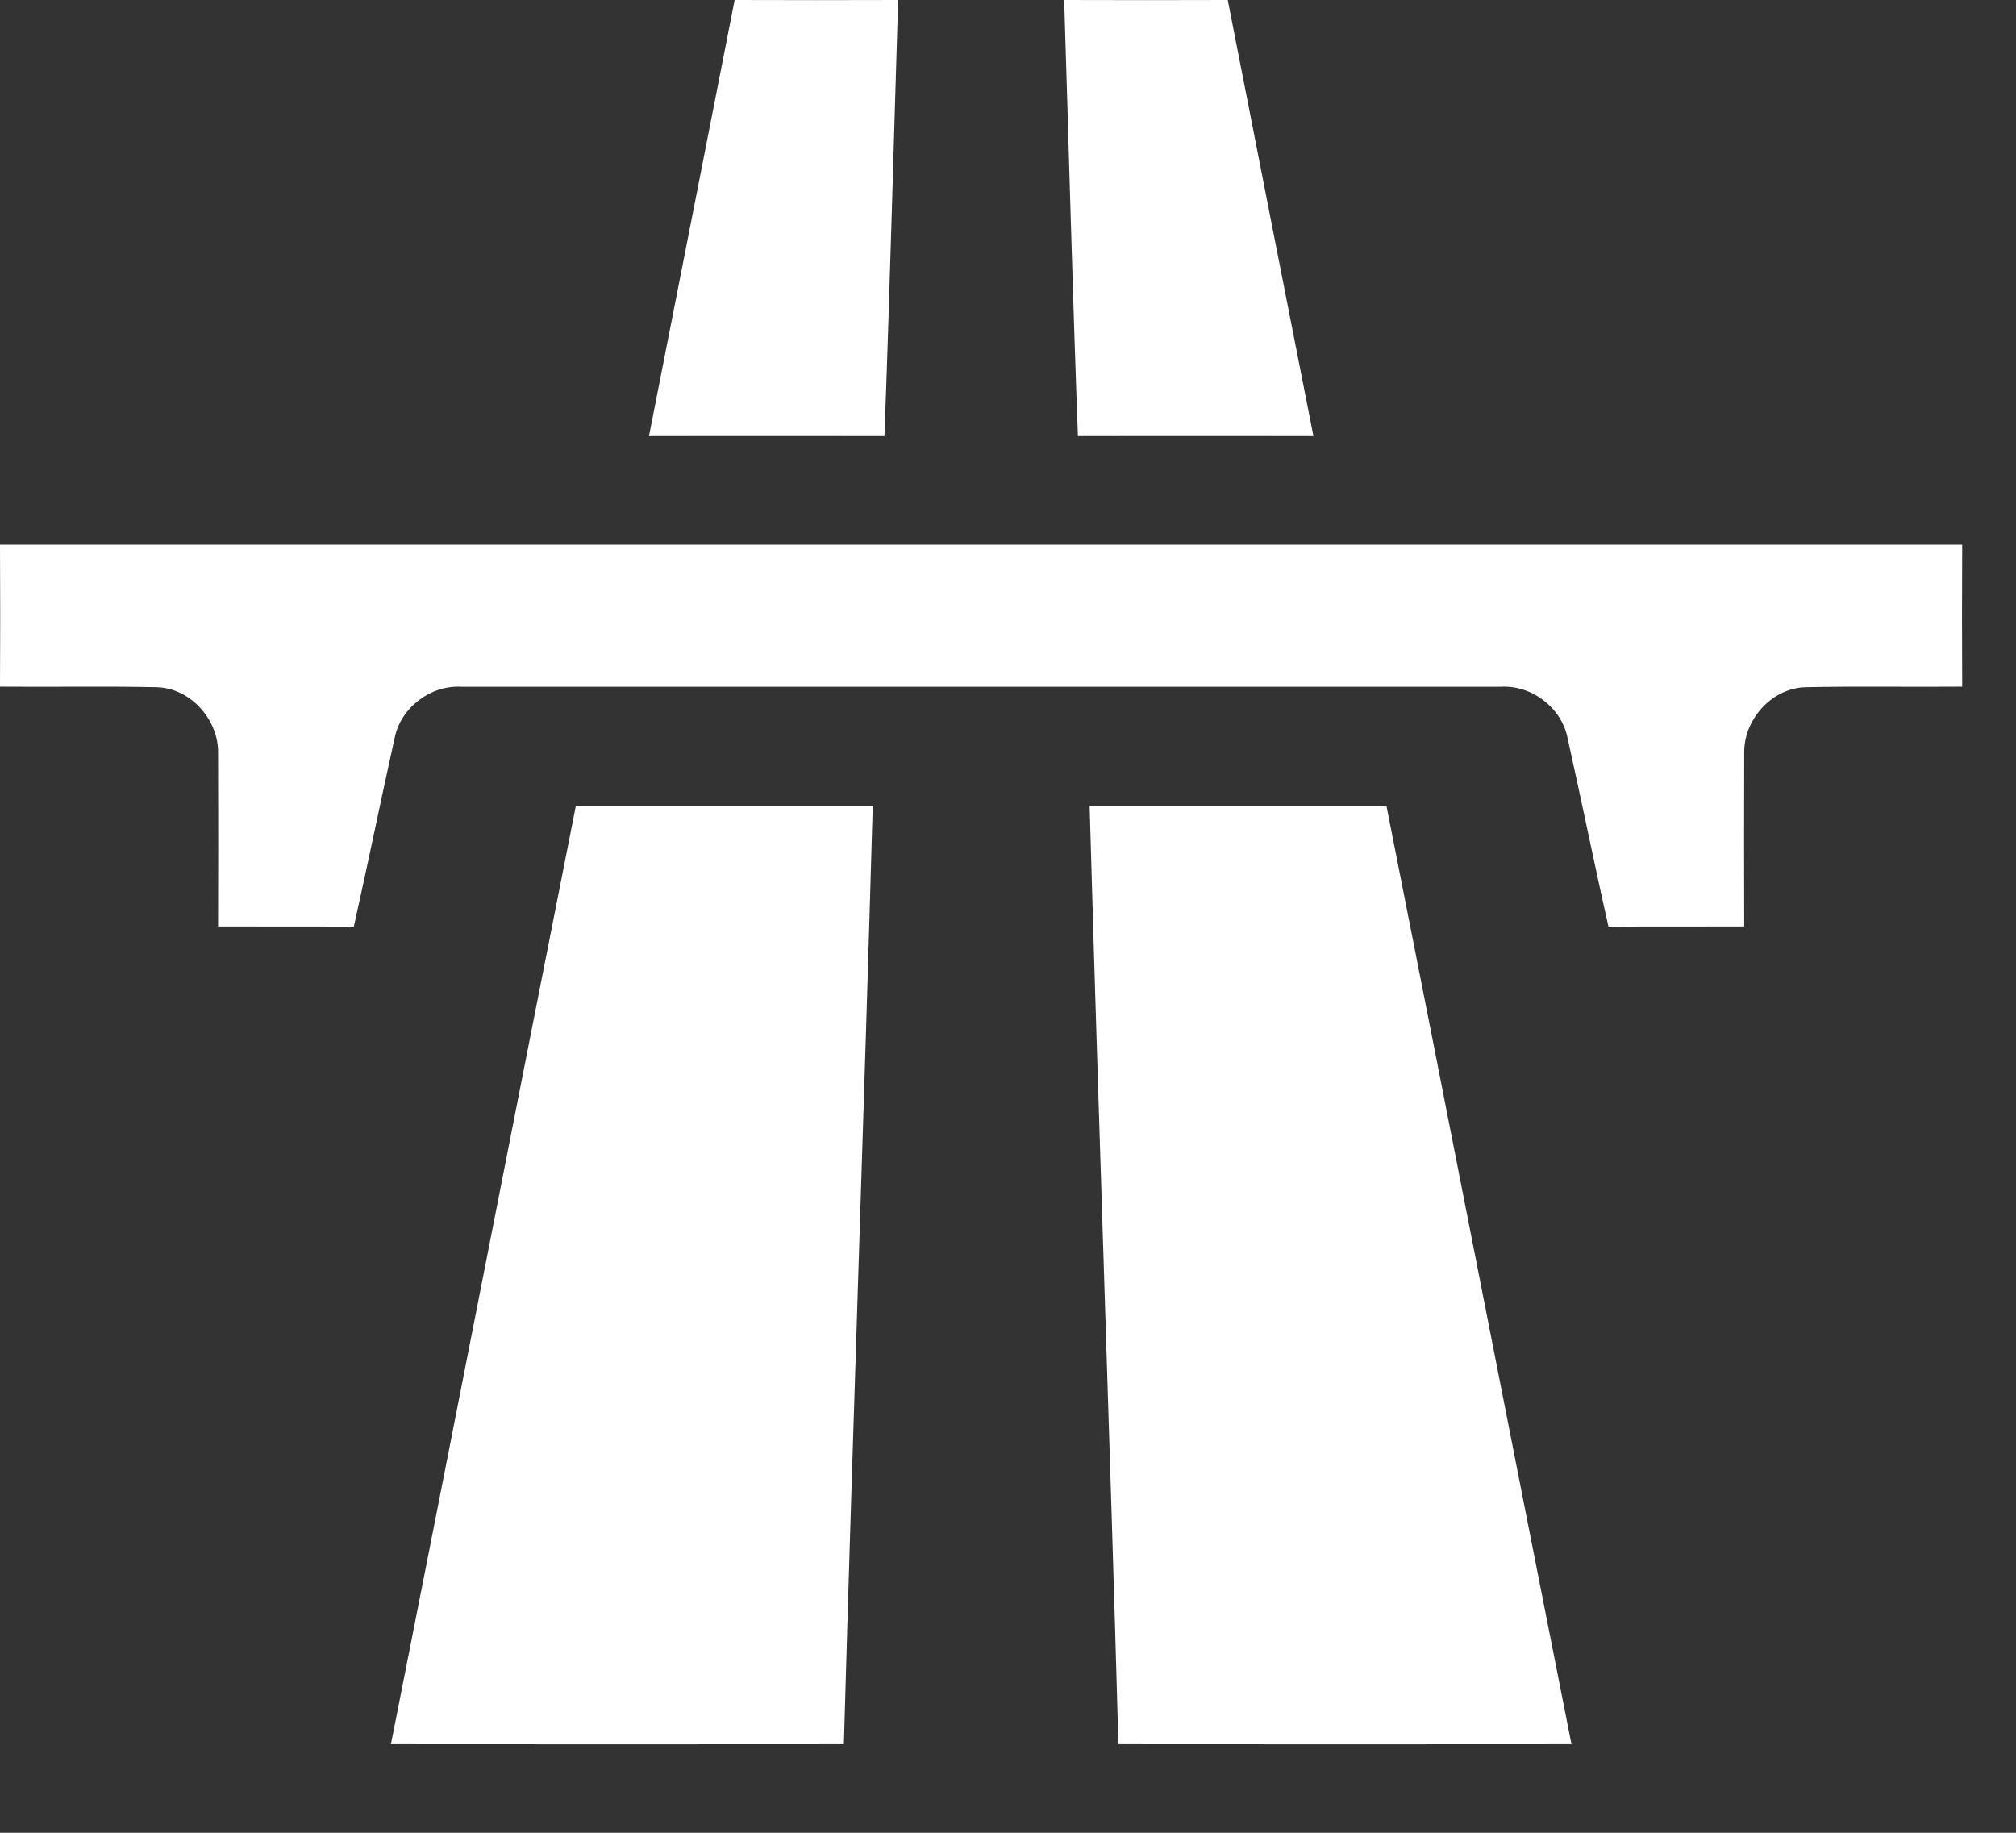
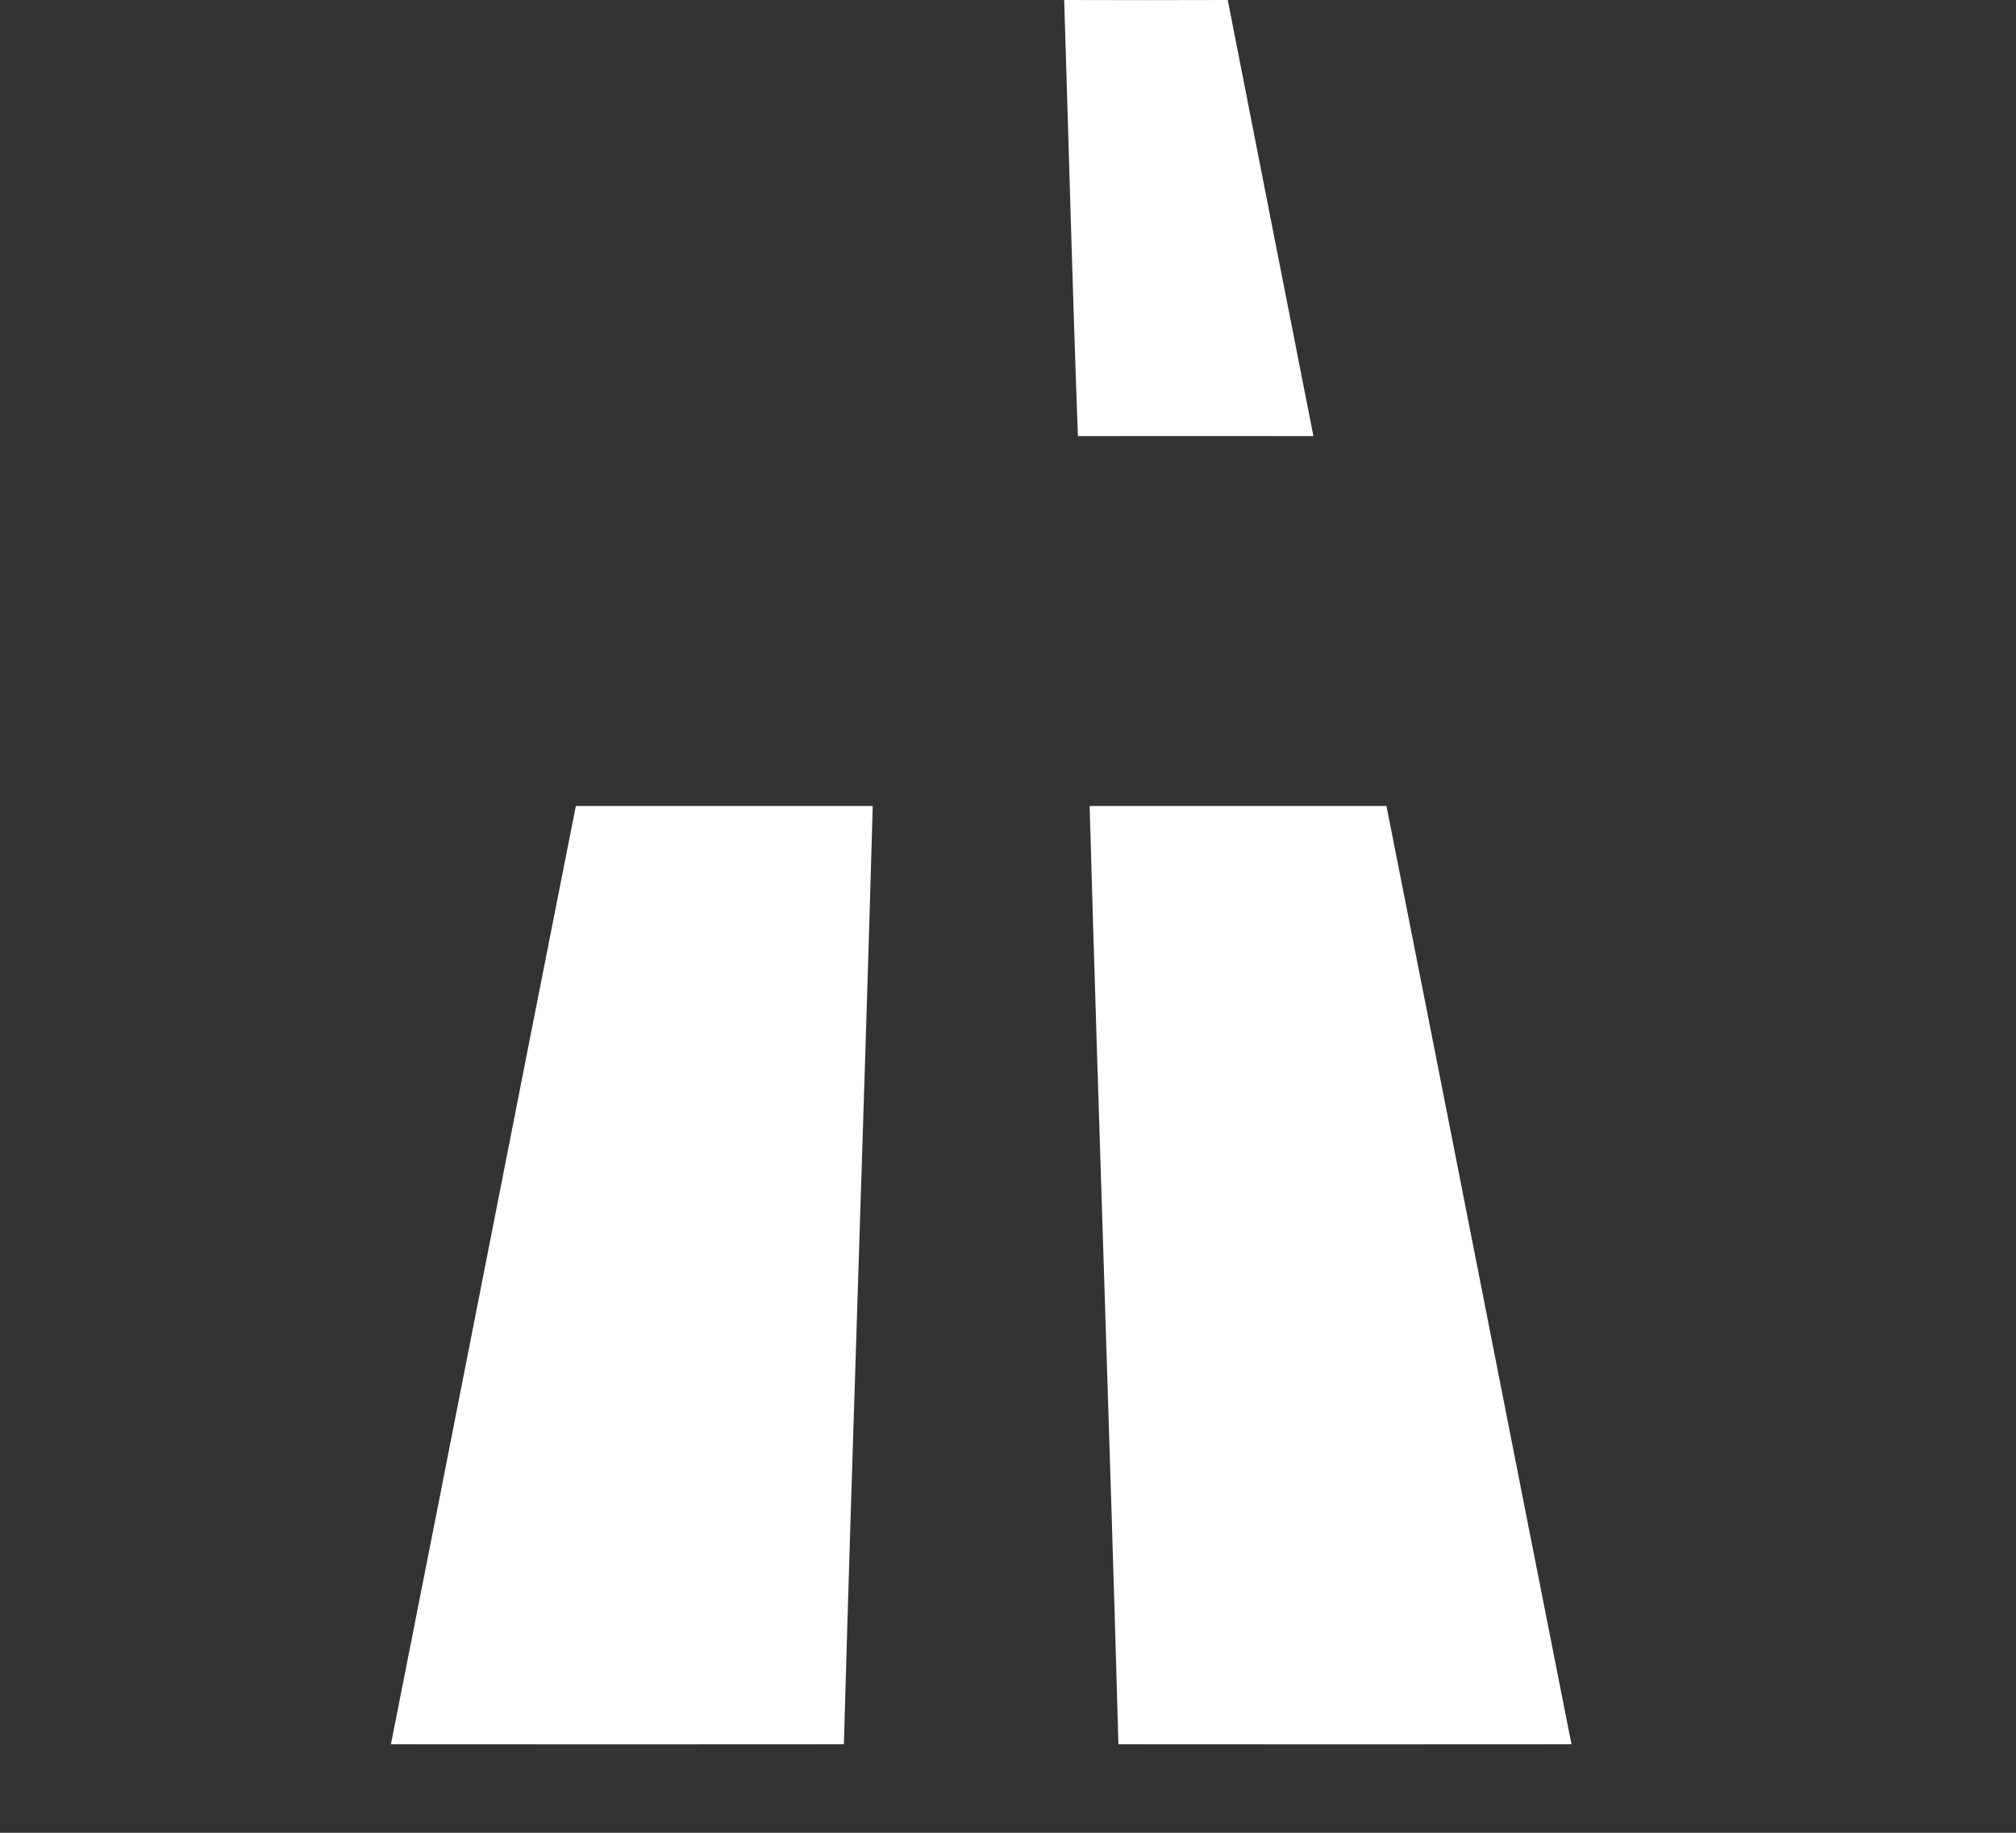
<svg xmlns="http://www.w3.org/2000/svg" width="22" height="20" viewBox="0 0 22 20" fill="#fff">
  <rect x="0" y="0" width="22" height="20" fill="#333333" stroke="none" />
  <g id="Group 5">
-     <path id="path3861" d="M9.801 0C9.207 0.002 8.612 0.002 8.017 0C7.705 1.586 7.395 3.173 7.082 4.759C7.939 4.758 8.796 4.758 9.652 4.759C9.71 3.173 9.752 1.586 9.801 0Z" fill="#fff" />
-     <path id="path3863" d="M0 5.945C0.003 6.461 0.003 6.978 0 7.493C0.572 7.498 1.143 7.487 1.714 7.499C2.084 7.512 2.387 7.856 2.38 8.221C2.382 8.85 2.382 9.48 2.38 10.11C2.873 10.112 3.367 10.109 3.861 10.112C4.015 9.427 4.154 8.738 4.307 8.052C4.374 7.721 4.698 7.475 5.035 7.494C6.925 7.494 14.488 7.494 16.379 7.494C16.716 7.475 17.039 7.721 17.106 8.052C17.259 8.738 17.398 9.427 17.553 10.112C18.047 10.109 18.54 10.112 19.034 10.11C19.032 9.48 19.032 8.85 19.034 8.221C19.026 7.856 19.33 7.512 19.699 7.499C20.271 7.487 20.842 7.498 21.413 7.493C21.41 6.978 21.41 6.461 21.413 5.945C17.845 5.945 3.569 5.945 0 5.945Z" fill="#fff" />
    <path id="path3867" d="M9.524 8.795C8.444 8.795 7.364 8.795 6.284 8.795C5.608 12.207 4.942 15.622 4.266 19.034C5.914 19.036 7.561 19.035 9.209 19.034C9.305 15.621 9.427 12.209 9.524 8.795Z" fill="#fff" />
    <path id="path3910" d="M11.613 0C12.208 0.002 12.803 0.002 13.398 0C13.709 1.586 14.02 3.173 14.333 4.759C13.476 4.758 12.619 4.758 11.763 4.759C11.704 3.173 11.663 1.586 11.613 0Z" fill="#fff" />
    <path id="path3914" d="M11.891 8.795C12.971 8.795 14.05 8.795 15.13 8.795C15.806 12.207 16.473 15.622 17.149 19.034C15.501 19.036 13.853 19.035 12.205 19.034C12.11 15.621 11.987 12.209 11.891 8.795Z" fill="#fff" />
  </g>
</svg>